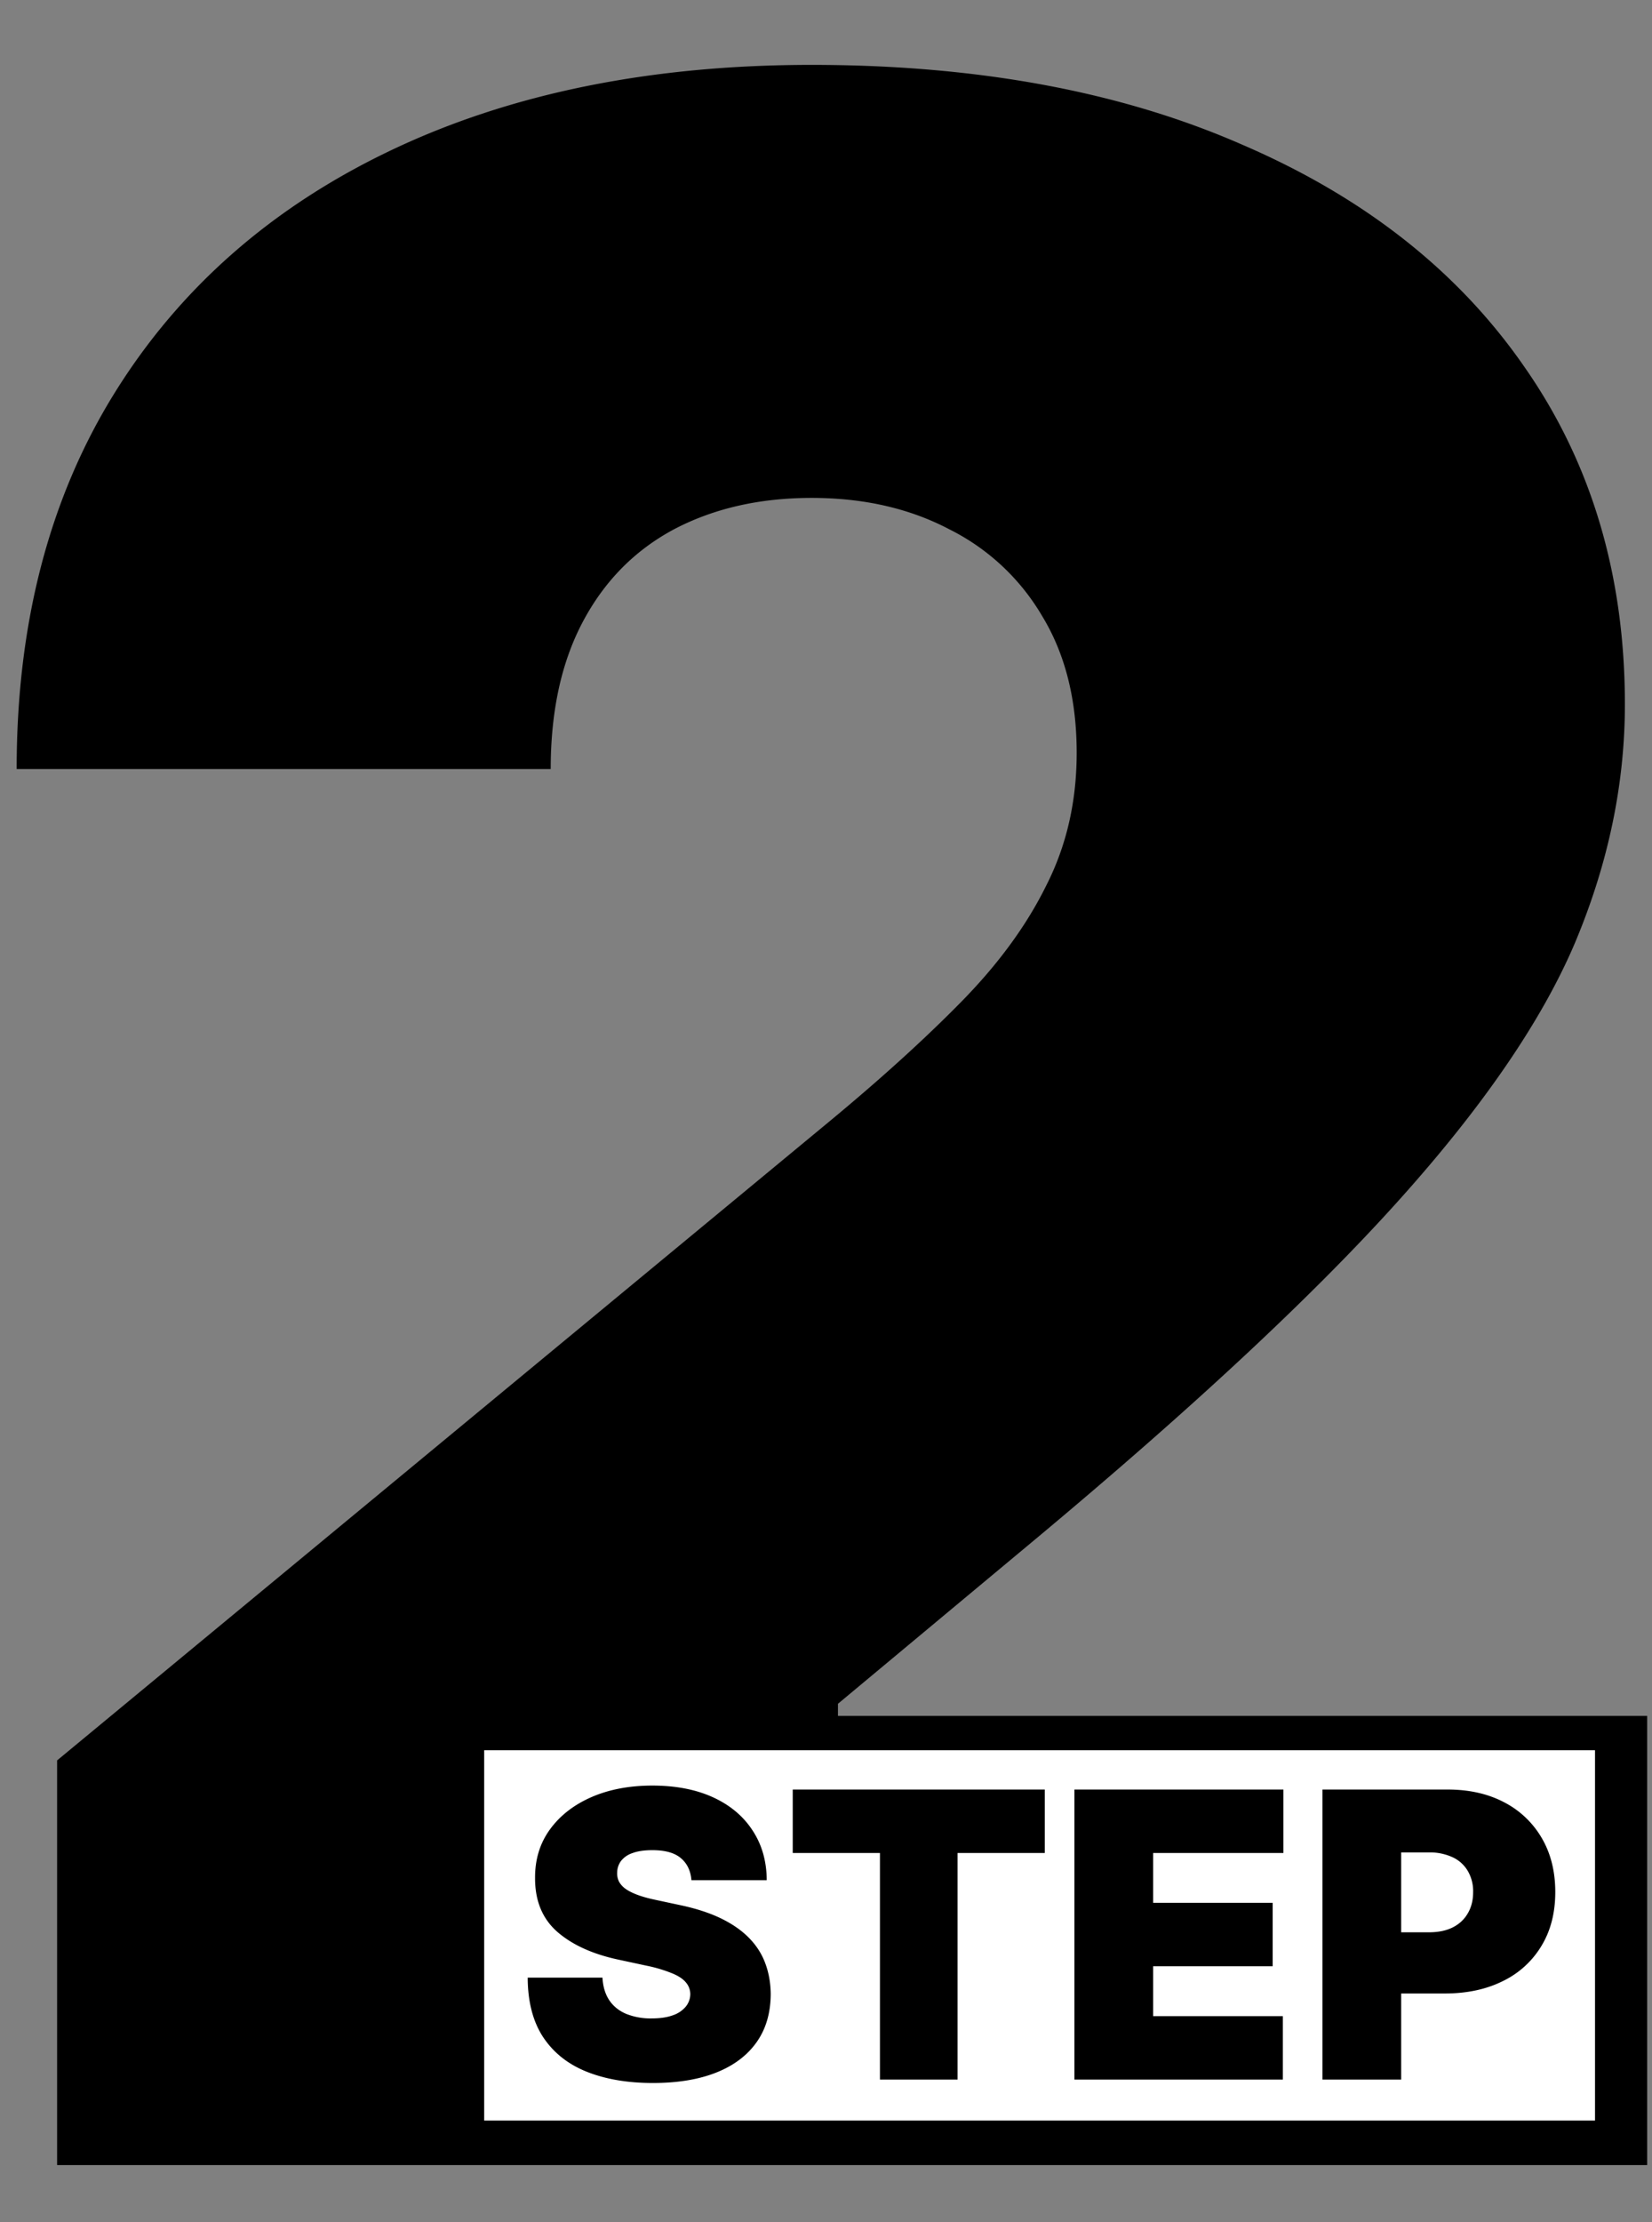
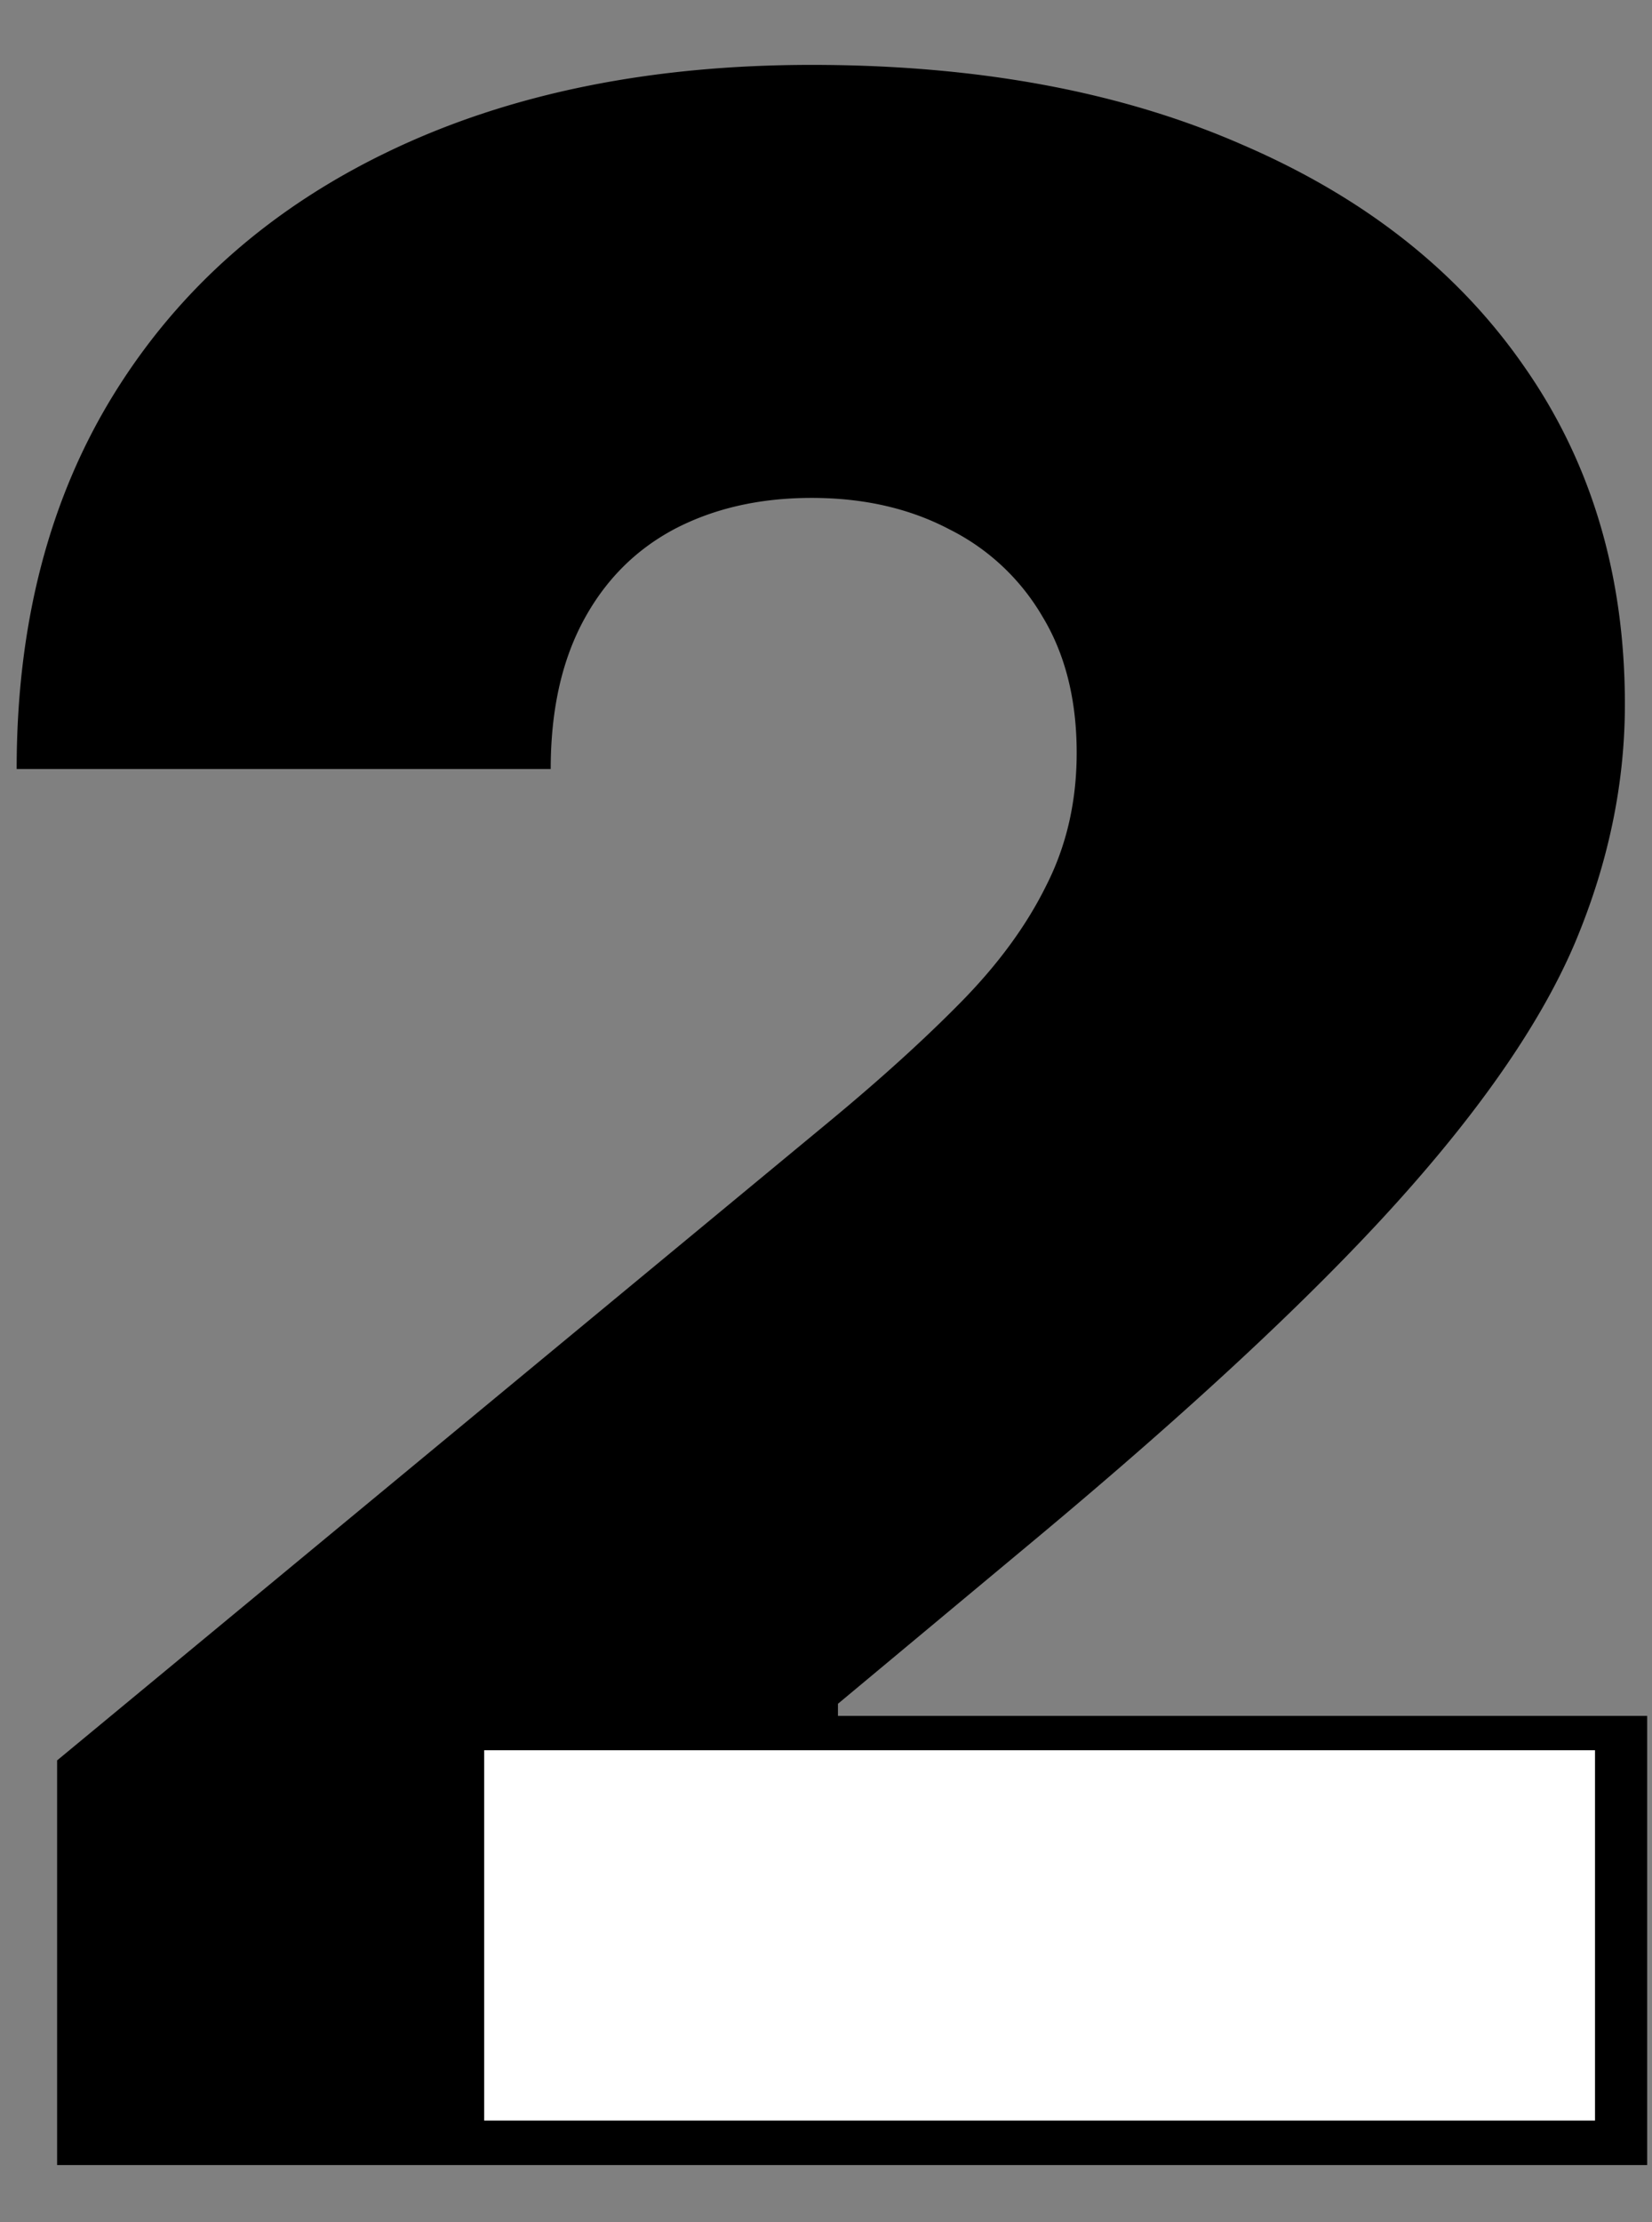
<svg xmlns="http://www.w3.org/2000/svg" width="58" height="78" fill="none">
  <rect width="100%" height="100%" fill="#808080" stroke="none" />
  <path fill="#000" d="M2.005 76V61.795l27.131-22.443q2.7-2.237 4.617-4.19 1.953-1.989 2.983-4.084 1.065-2.095 1.065-4.652 0-2.805-1.208-4.794a7.83 7.83 0 0 0-3.267-3.054q-2.094-1.1-4.83-1.1-2.733 0-4.829 1.1-2.06 1.1-3.196 3.232-1.136 2.13-1.136 5.184H.585q0-7.67 3.445-13.21t9.73-8.523 14.737-2.983q8.735 0 15.128 2.806 6.427 2.769 9.907 7.812 3.516 5.043 3.516 11.825 0 4.191-1.74 8.346-1.74 4.119-6.25 9.126t-12.82 11.932l-6.818 5.682v.426h28.41V76z" />
  <path fill="#fff" d="M55.999 74.438v-13h-39v13z" />
-   <path fill="#000" d="M24.275 66q-.04-.498-.373-.776-.329-.279-1-.278-.427 0-.7.104a.84.84 0 0 0-.398.274.68.68 0 0 0-.135.397.65.65 0 0 0 .065.333.8.8 0 0 0 .249.264q.168.114.432.209t.627.169l.835.179q.844.178 1.447.472.6.294.984.691.382.393.562.885.183.492.189 1.074-.005 1.005-.503 1.7-.497.696-1.421 1.06-.92.362-2.213.362-1.327 0-2.317-.393-.984-.392-1.53-1.208-.543-.82-.548-2.098h2.625q.025.467.234.786.21.318.587.482a2.3 2.3 0 0 0 .91.164q.441 0 .74-.11a1 1 0 0 0 .453-.303.7.7 0 0 0 .159-.442.63.63 0 0 0-.154-.408q-.145-.18-.478-.318a5 5 0 0 0-.9-.269l-1.014-.218q-1.352-.294-2.133-.98-.776-.69-.77-1.884-.006-.969.517-1.695.527-.73 1.457-1.139.934-.407 2.142-.407 1.233 0 2.133.412.9.413 1.387 1.164.492.746.497 1.745zm3.557-.955v-2.227h8.85v2.227h-3.063V73h-2.725v-7.955zM37.722 73V62.818h7.337v2.227h-4.573v1.75h4.196v2.227h-4.196v1.75h4.554V73zm8.708 0V62.818h4.395q1.134 0 1.984.447a3.25 3.25 0 0 1 1.322 1.258q.473.81.473 1.894 0 1.094-.488 1.894a3.2 3.2 0 0 1-1.357 1.233q-.87.433-2.033.433H48.1v-2.148h2.068q.488 0 .83-.169.348-.174.532-.492.19-.318.19-.75a1.4 1.4 0 0 0-.19-.746 1.2 1.2 0 0 0-.532-.478 1.9 1.9 0 0 0-.83-.169h-.974V73z" />
</svg>